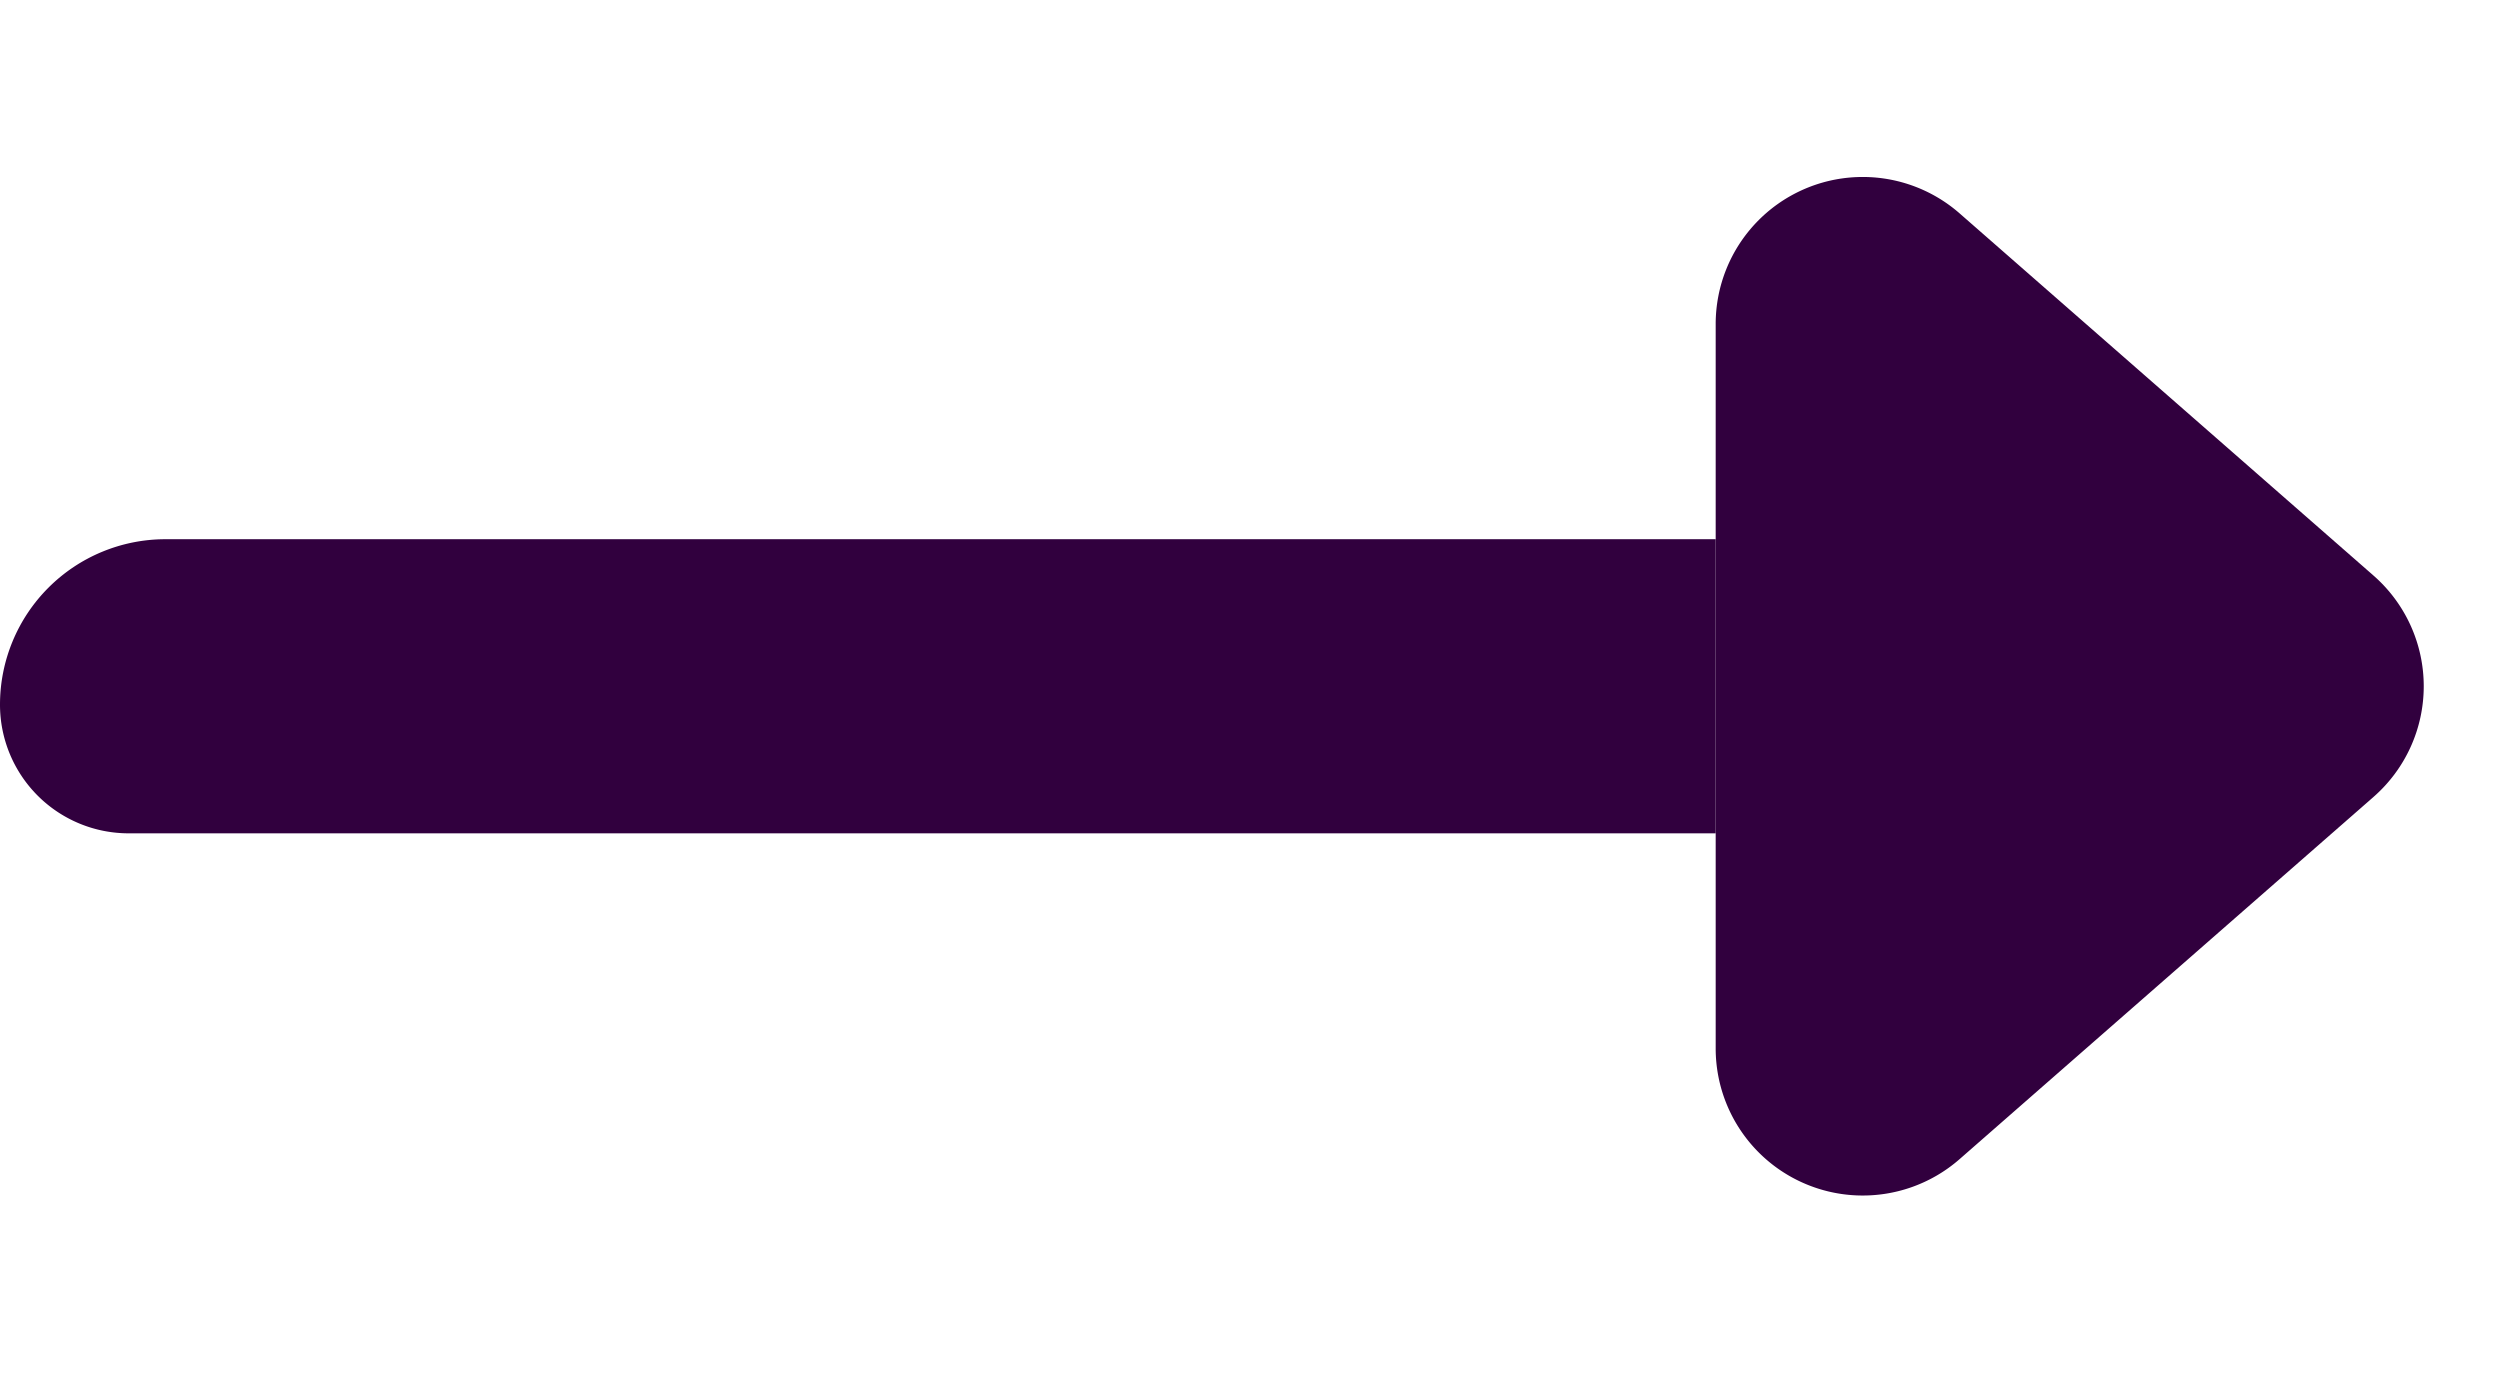
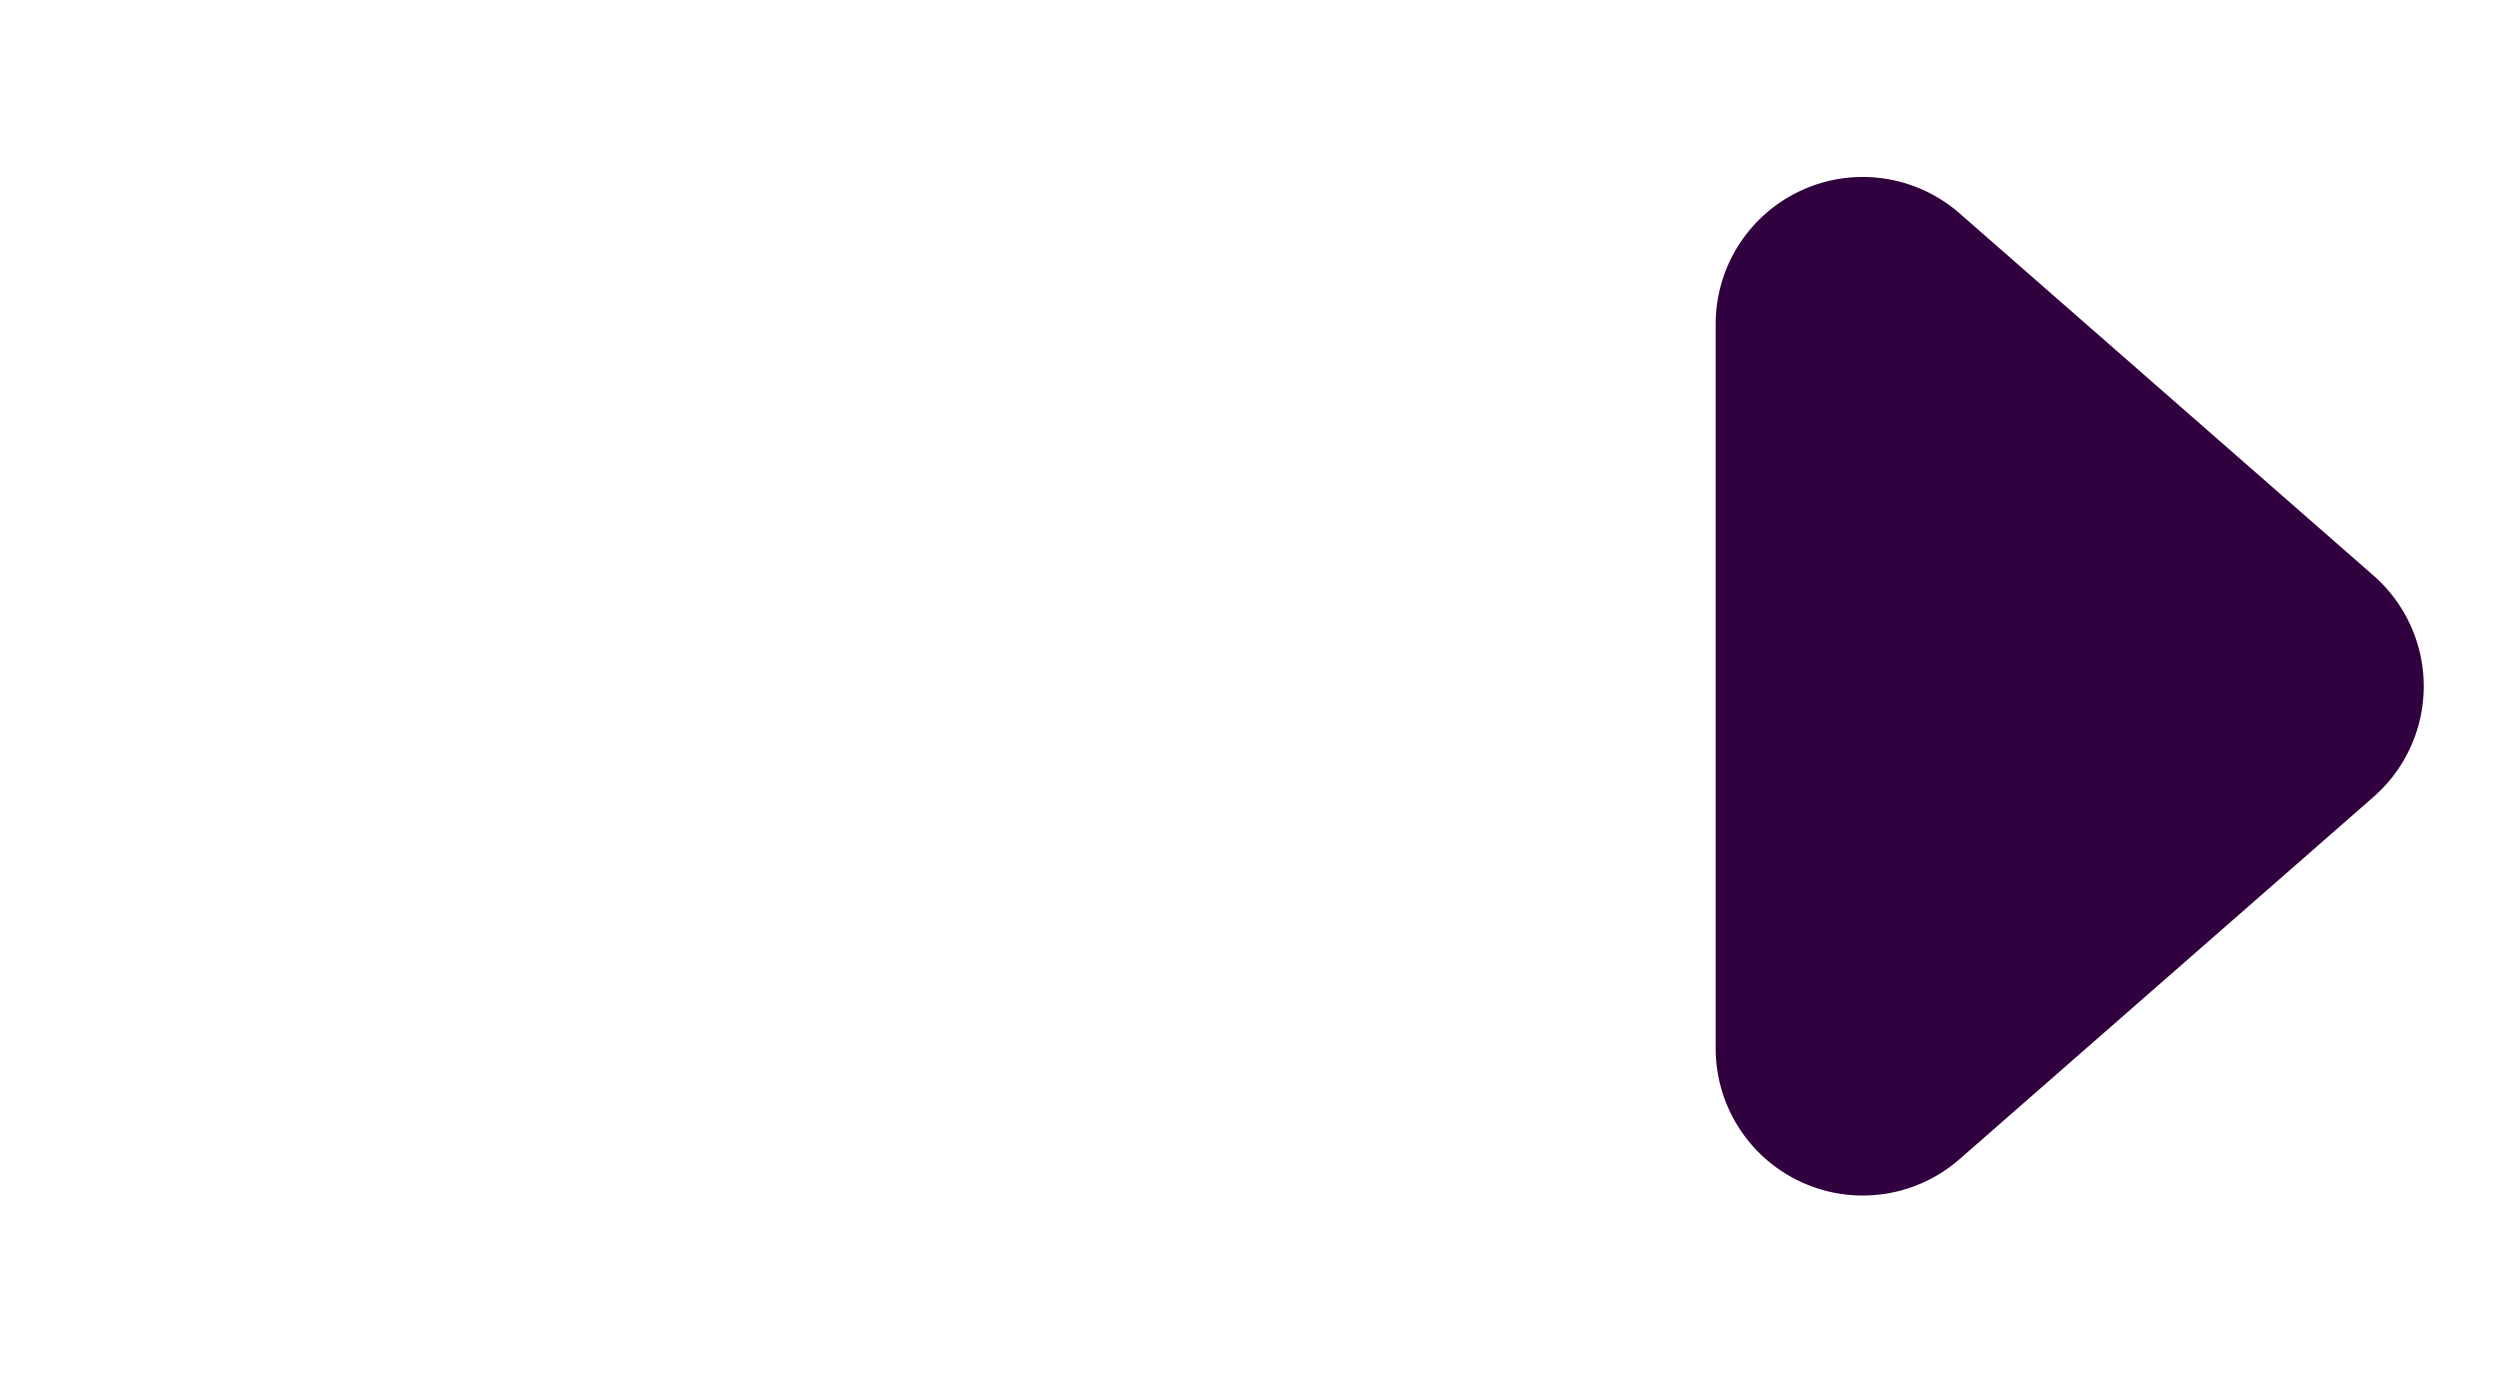
<svg xmlns="http://www.w3.org/2000/svg" id="Component_1_1" data-name="Component 1 – 1" width="51" height="28" viewBox="0 0 51 28">
-   <path id="Rectangle_19" data-name="Rectangle 19" d="M3.375,0H35a0,0,0,0,1,0,0V6a0,0,0,0,1,0,0H2.625A2.625,2.625,0,0,1,0,3.375v0A3.375,3.375,0,0,1,3.375,0Z" transform="translate(0 11)" fill="#31003e" />
  <path id="Polygon_1" data-name="Polygon 1" d="M11.742,2.58a3,3,0,0,1,4.515,0l7.389,8.444A3,3,0,0,1,21.389,16H6.611a3,3,0,0,1-2.258-4.976Z" transform="translate(51) rotate(90)" fill="#31003e" />
</svg>